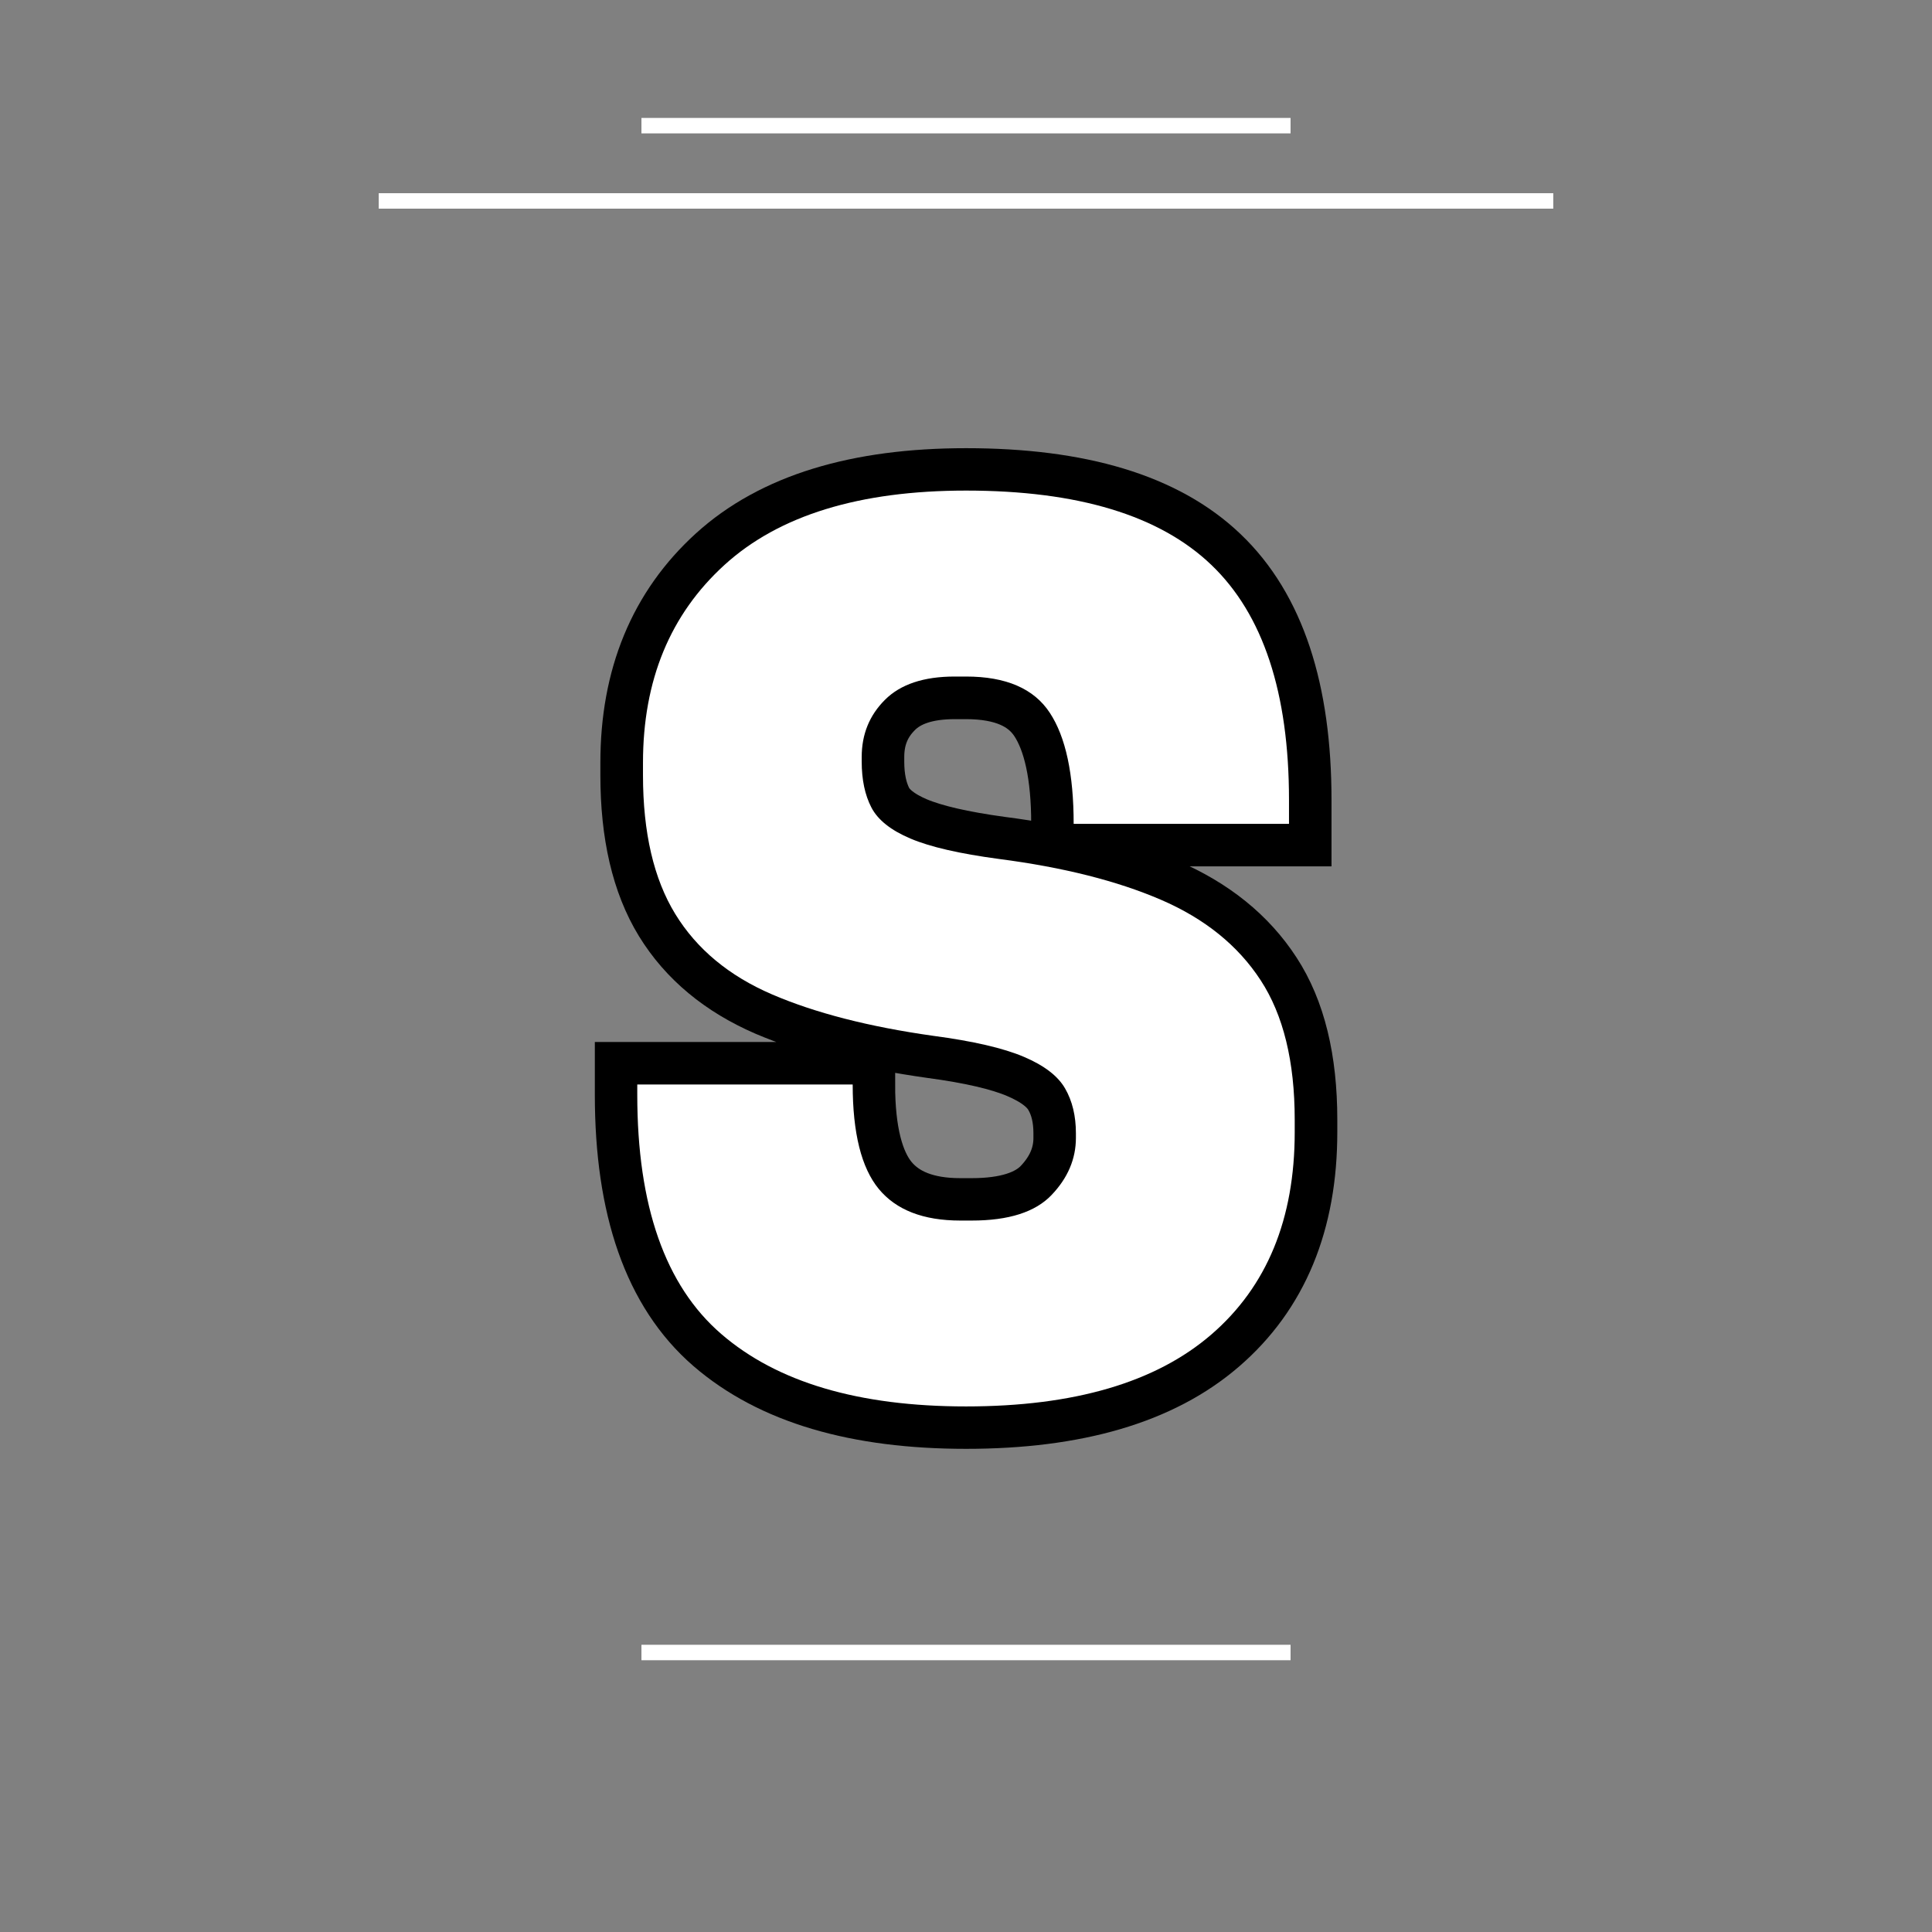
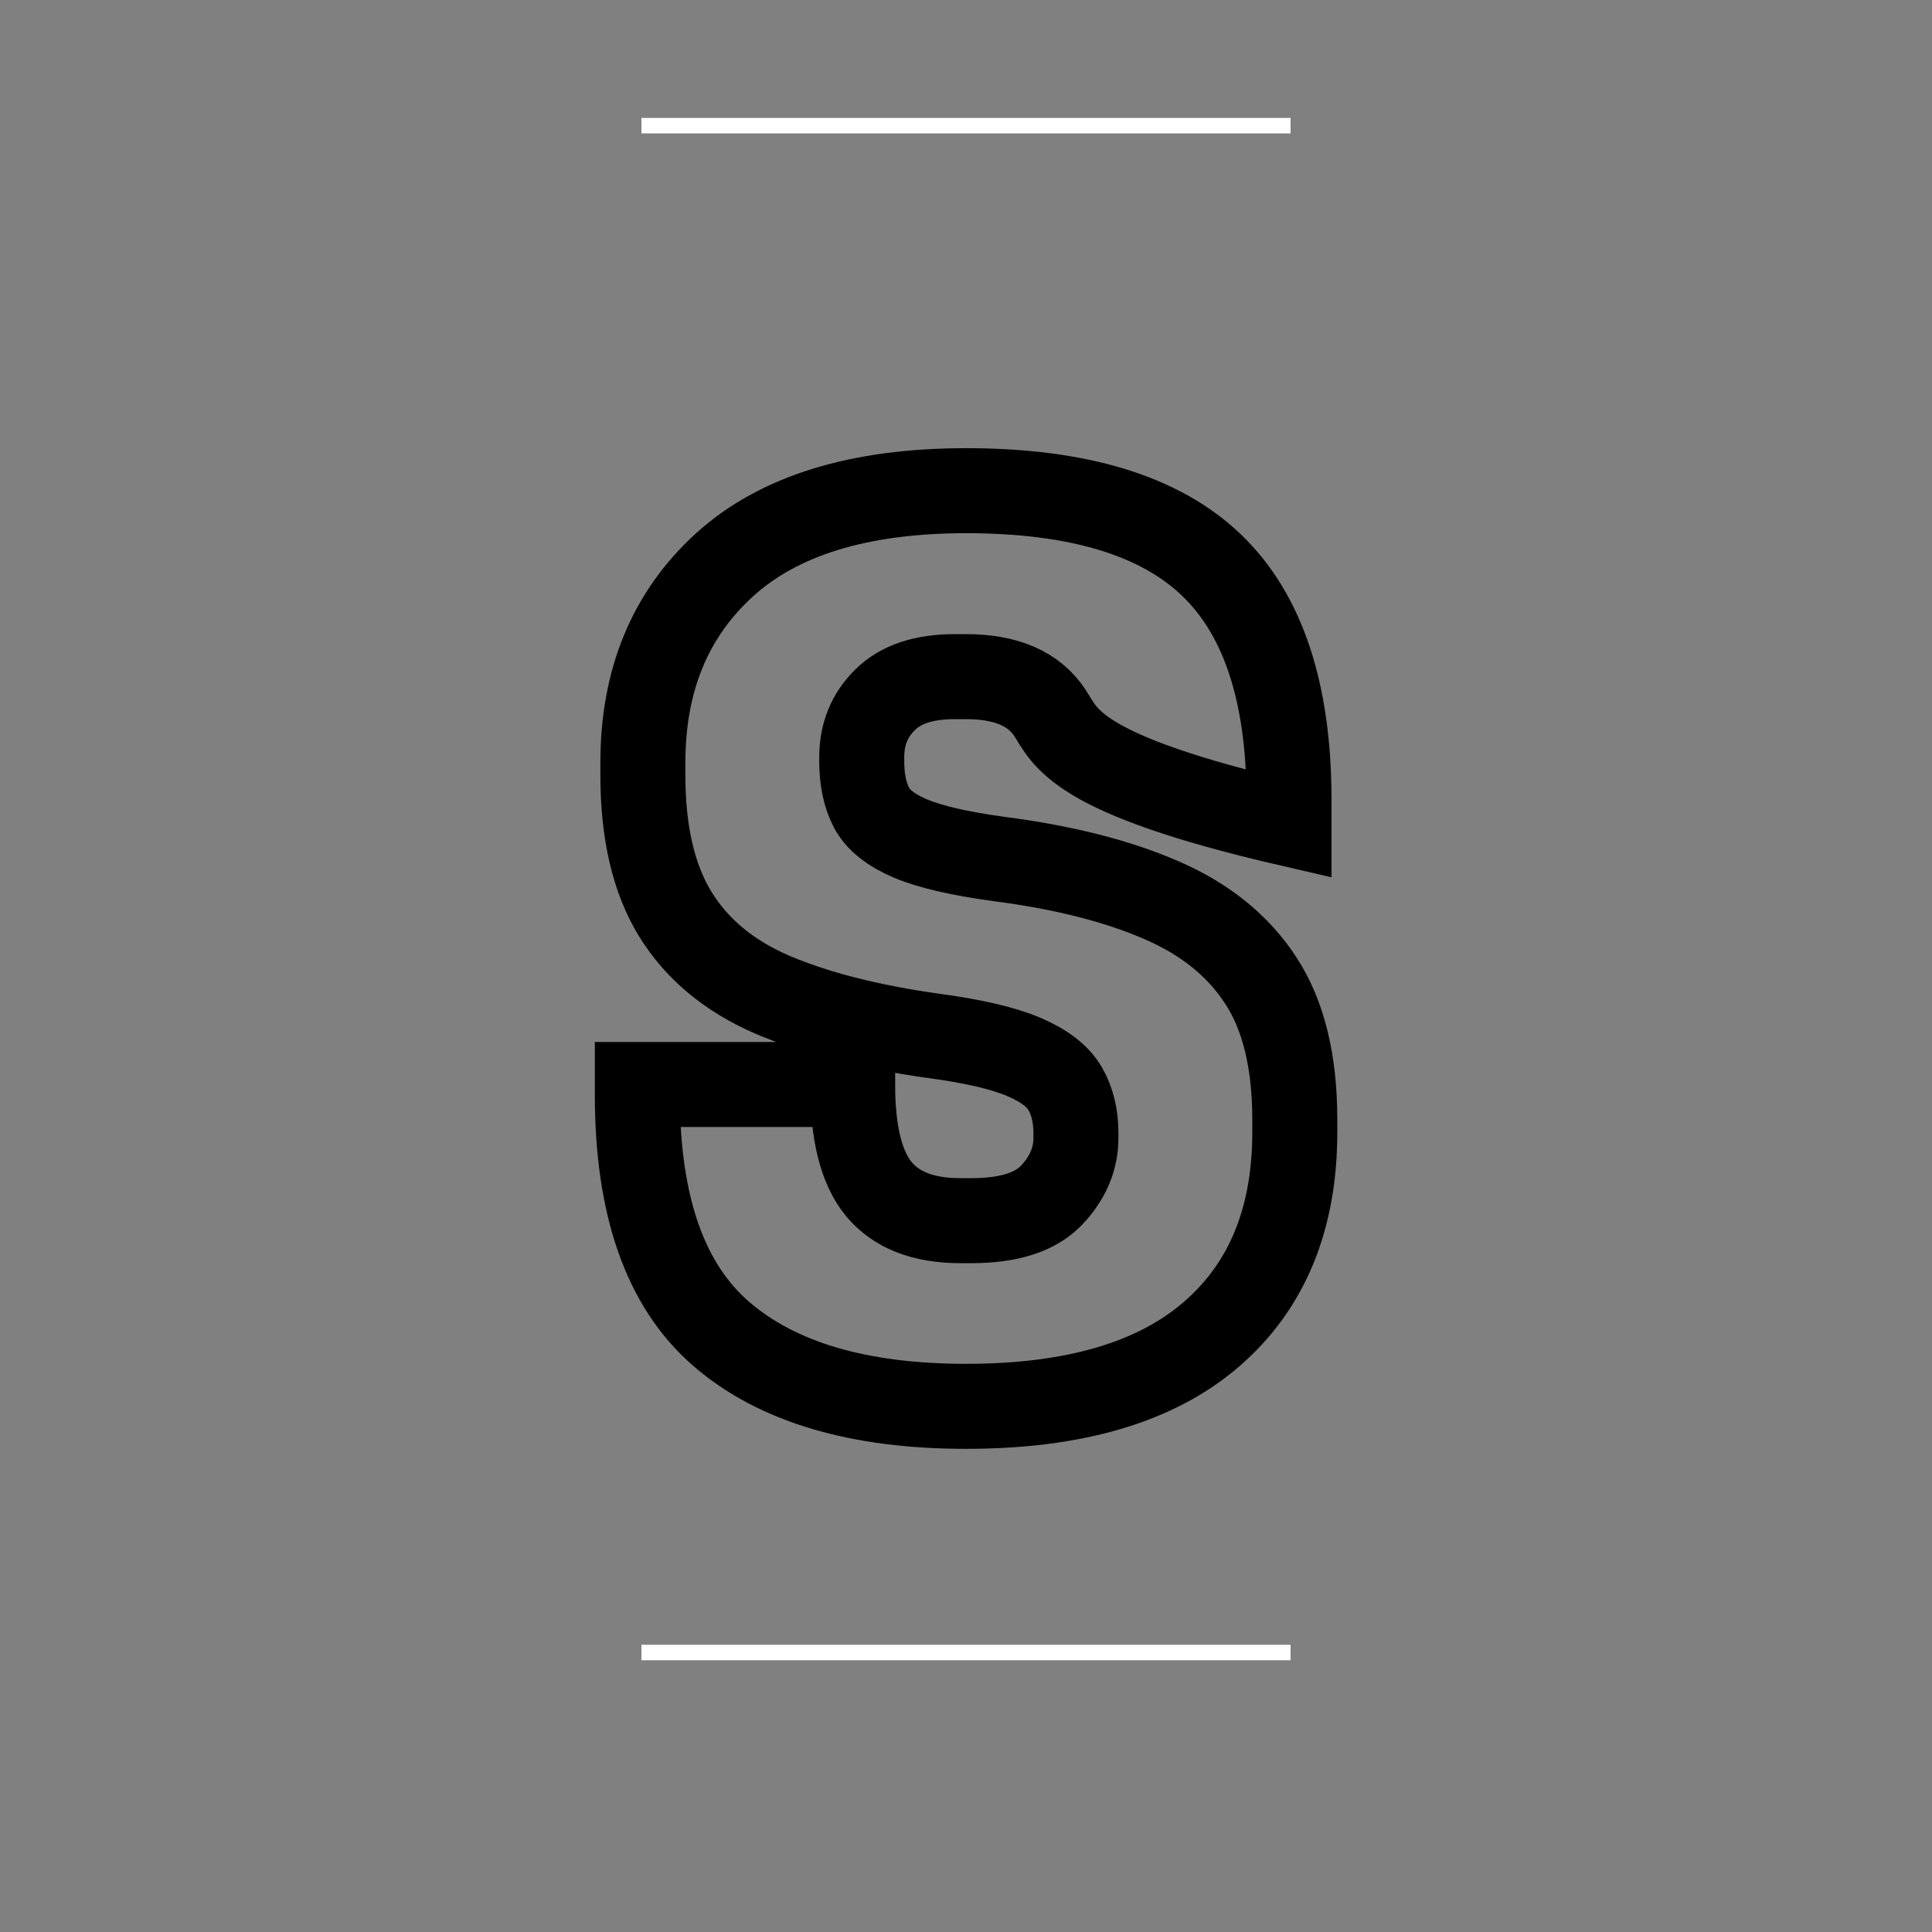
<svg xmlns="http://www.w3.org/2000/svg" width="500" zoomAndPan="magnify" viewBox="0 0 375 375" height="500" preserveAspectRatio="xMidYMid meet" version="1.0">
  <rect x="0" y="0" width="375" height="375" fill="#808080" stroke="none" />
  <defs>
    <g />
  </defs>
-   <path stroke-linecap="butt" transform="matrix(0.75, 0, 0, 0.75, 117.1, 62.159)" fill="none" stroke-linejoin="miter" d="M 85.361 185.189 C 68.747 182.85 54.856 179.293 43.684 174.522 C 32.559 169.699 24.205 162.751 18.622 153.679 C 13.033 144.564 10.242 132.58 10.242 117.731 L 10.242 114.507 C 10.242 93.168 17.283 76.1 31.367 63.304 C 45.45 50.512 66.289 44.111 93.888 44.111 C 122.82 44.111 143.966 50.512 157.335 63.304 C 170.752 76.1 177.46 96.392 177.46 124.179 L 177.46 130.335 L 121.742 130.335 C 121.742 117.444 119.69 107.871 115.585 101.616 C 111.481 95.366 104.247 92.236 93.888 92.236 L 90.95 92.236 C 82.929 92.236 76.914 94.241 72.903 98.251 C 68.893 102.215 66.888 107.132 66.888 113.007 L 66.888 114.22 C 66.888 118.902 67.721 122.861 69.393 126.111 C 71.065 129.309 74.429 131.981 79.492 134.132 C 84.601 136.277 92.236 138.043 102.408 139.429 C 119.023 141.58 132.986 145.111 144.304 150.027 C 155.664 154.897 164.283 161.845 170.153 170.866 C 176.028 179.845 178.96 191.85 178.96 206.892 L 178.96 210.111 C 178.96 232.6 171.752 250.048 157.335 262.465 C 142.966 274.876 121.815 281.08 93.888 281.08 C 66.101 281.08 44.971 274.83 30.507 262.319 C 16.044 249.809 8.809 229.184 8.809 200.444 L 8.809 197.793 L 64.523 197.793 C 64.523 210.304 66.768 219.304 71.257 224.793 C 75.794 230.283 82.835 233.027 92.382 233.027 L 95.32 233.027 C 104.914 233.027 111.815 230.835 116.013 226.439 C 120.216 222.001 122.315 217.059 122.315 211.616 L 122.315 210.397 C 122.315 205.913 121.388 202.069 119.523 198.871 C 117.664 195.621 114.08 192.876 108.783 190.632 C 103.528 188.392 95.726 186.574 85.361 185.189 Z M 85.361 185.189 " stroke="#000000" stroke-width="22" stroke-opacity="1" stroke-miterlimit="4" />
+   <path stroke-linecap="butt" transform="matrix(0.75, 0, 0, 0.75, 117.1, 62.159)" fill="none" stroke-linejoin="miter" d="M 85.361 185.189 C 68.747 182.85 54.856 179.293 43.684 174.522 C 32.559 169.699 24.205 162.751 18.622 153.679 C 13.033 144.564 10.242 132.58 10.242 117.731 L 10.242 114.507 C 10.242 93.168 17.283 76.1 31.367 63.304 C 45.45 50.512 66.289 44.111 93.888 44.111 C 122.82 44.111 143.966 50.512 157.335 63.304 C 170.752 76.1 177.46 96.392 177.46 124.179 L 177.46 130.335 C 121.742 117.444 119.69 107.871 115.585 101.616 C 111.481 95.366 104.247 92.236 93.888 92.236 L 90.95 92.236 C 82.929 92.236 76.914 94.241 72.903 98.251 C 68.893 102.215 66.888 107.132 66.888 113.007 L 66.888 114.22 C 66.888 118.902 67.721 122.861 69.393 126.111 C 71.065 129.309 74.429 131.981 79.492 134.132 C 84.601 136.277 92.236 138.043 102.408 139.429 C 119.023 141.58 132.986 145.111 144.304 150.027 C 155.664 154.897 164.283 161.845 170.153 170.866 C 176.028 179.845 178.96 191.85 178.96 206.892 L 178.96 210.111 C 178.96 232.6 171.752 250.048 157.335 262.465 C 142.966 274.876 121.815 281.08 93.888 281.08 C 66.101 281.08 44.971 274.83 30.507 262.319 C 16.044 249.809 8.809 229.184 8.809 200.444 L 8.809 197.793 L 64.523 197.793 C 64.523 210.304 66.768 219.304 71.257 224.793 C 75.794 230.283 82.835 233.027 92.382 233.027 L 95.32 233.027 C 104.914 233.027 111.815 230.835 116.013 226.439 C 120.216 222.001 122.315 217.059 122.315 211.616 L 122.315 210.397 C 122.315 205.913 121.388 202.069 119.523 198.871 C 117.664 195.621 114.08 192.876 108.783 190.632 C 103.528 188.392 95.726 186.574 85.361 185.189 Z M 85.361 185.189 " stroke="#000000" stroke-width="22" stroke-opacity="1" stroke-miterlimit="4" />
  <g fill="#ffffff" fill-opacity="1">
    <g transform="translate(117.1, 269.909)">
      <g>
-         <path d="M 64.016 -68.859 C 51.547 -70.617 41.129 -73.297 32.766 -76.891 C 24.41 -80.484 18.145 -85.688 13.969 -92.5 C 9.789 -99.32 7.703 -108.305 7.703 -119.453 L 7.703 -121.875 C 7.703 -137.863 12.977 -150.66 23.531 -160.266 C 34.094 -169.879 49.719 -174.688 70.406 -174.688 C 92.102 -174.688 107.973 -169.879 118.016 -160.266 C 128.066 -150.66 133.094 -135.445 133.094 -114.625 L 133.094 -110 L 91.297 -110 C 91.297 -119.676 89.754 -126.859 86.672 -131.547 C 83.598 -136.242 78.176 -138.594 70.406 -138.594 L 68.203 -138.594 C 62.191 -138.594 57.68 -137.086 54.672 -134.078 C 51.66 -131.078 50.156 -127.379 50.156 -122.984 L 50.156 -122.094 C 50.156 -118.57 50.781 -115.602 52.031 -113.188 C 53.281 -110.77 55.812 -108.754 59.625 -107.141 C 63.438 -105.523 69.156 -104.207 76.781 -103.188 C 89.25 -101.57 99.734 -98.93 108.234 -95.266 C 116.742 -91.598 123.195 -86.391 127.594 -79.641 C 132 -72.891 134.203 -63.867 134.203 -52.578 L 134.203 -50.156 C 134.203 -33.289 128.812 -20.203 118.031 -10.891 C 107.25 -1.578 91.375 3.078 70.406 3.078 C 49.57 3.078 33.727 -1.613 22.875 -11 C 12.02 -20.383 6.594 -35.859 6.594 -57.422 L 6.594 -59.406 L 48.406 -59.406 C 48.406 -50.008 50.086 -43.258 53.453 -39.156 C 56.828 -35.051 62.109 -33 69.297 -33 L 71.5 -33 C 78.688 -33 83.852 -34.648 87 -37.953 C 90.156 -41.254 91.734 -44.957 91.734 -49.062 L 91.734 -49.938 C 91.734 -53.312 91.035 -56.207 89.641 -58.625 C 88.254 -61.051 85.582 -63.102 81.625 -64.781 C 77.664 -66.469 71.797 -67.828 64.016 -68.859 Z M 64.016 -68.859 " />
-       </g>
+         </g>
    </g>
  </g>
-   <path stroke-linecap="butt" transform="matrix(0.75, 0, 0, 0.75, 73.511, 37.5)" fill="none" stroke-linejoin="miter" d="M 0.001 2 L 303.97 2 " stroke="#ffffff" stroke-width="4" stroke-opacity="1" stroke-miterlimit="4" />
  <path stroke-linecap="butt" transform="matrix(0.75, 0, -0, 0.75, 124.506, 22.89)" fill="none" stroke-linejoin="miter" d="M -0.002 2.001 L 167.987 2.001 " stroke="#ffffff" stroke-width="4" stroke-opacity="1" stroke-miterlimit="4" />
  <path stroke-linecap="butt" transform="matrix(0.75, 0, 0, 0.75, 124.506, 319.25)" fill="none" stroke-linejoin="miter" d="M -0.002 2 L 167.987 2 " stroke="#ffffff" stroke-width="4" stroke-opacity="1" stroke-miterlimit="4" />
</svg>